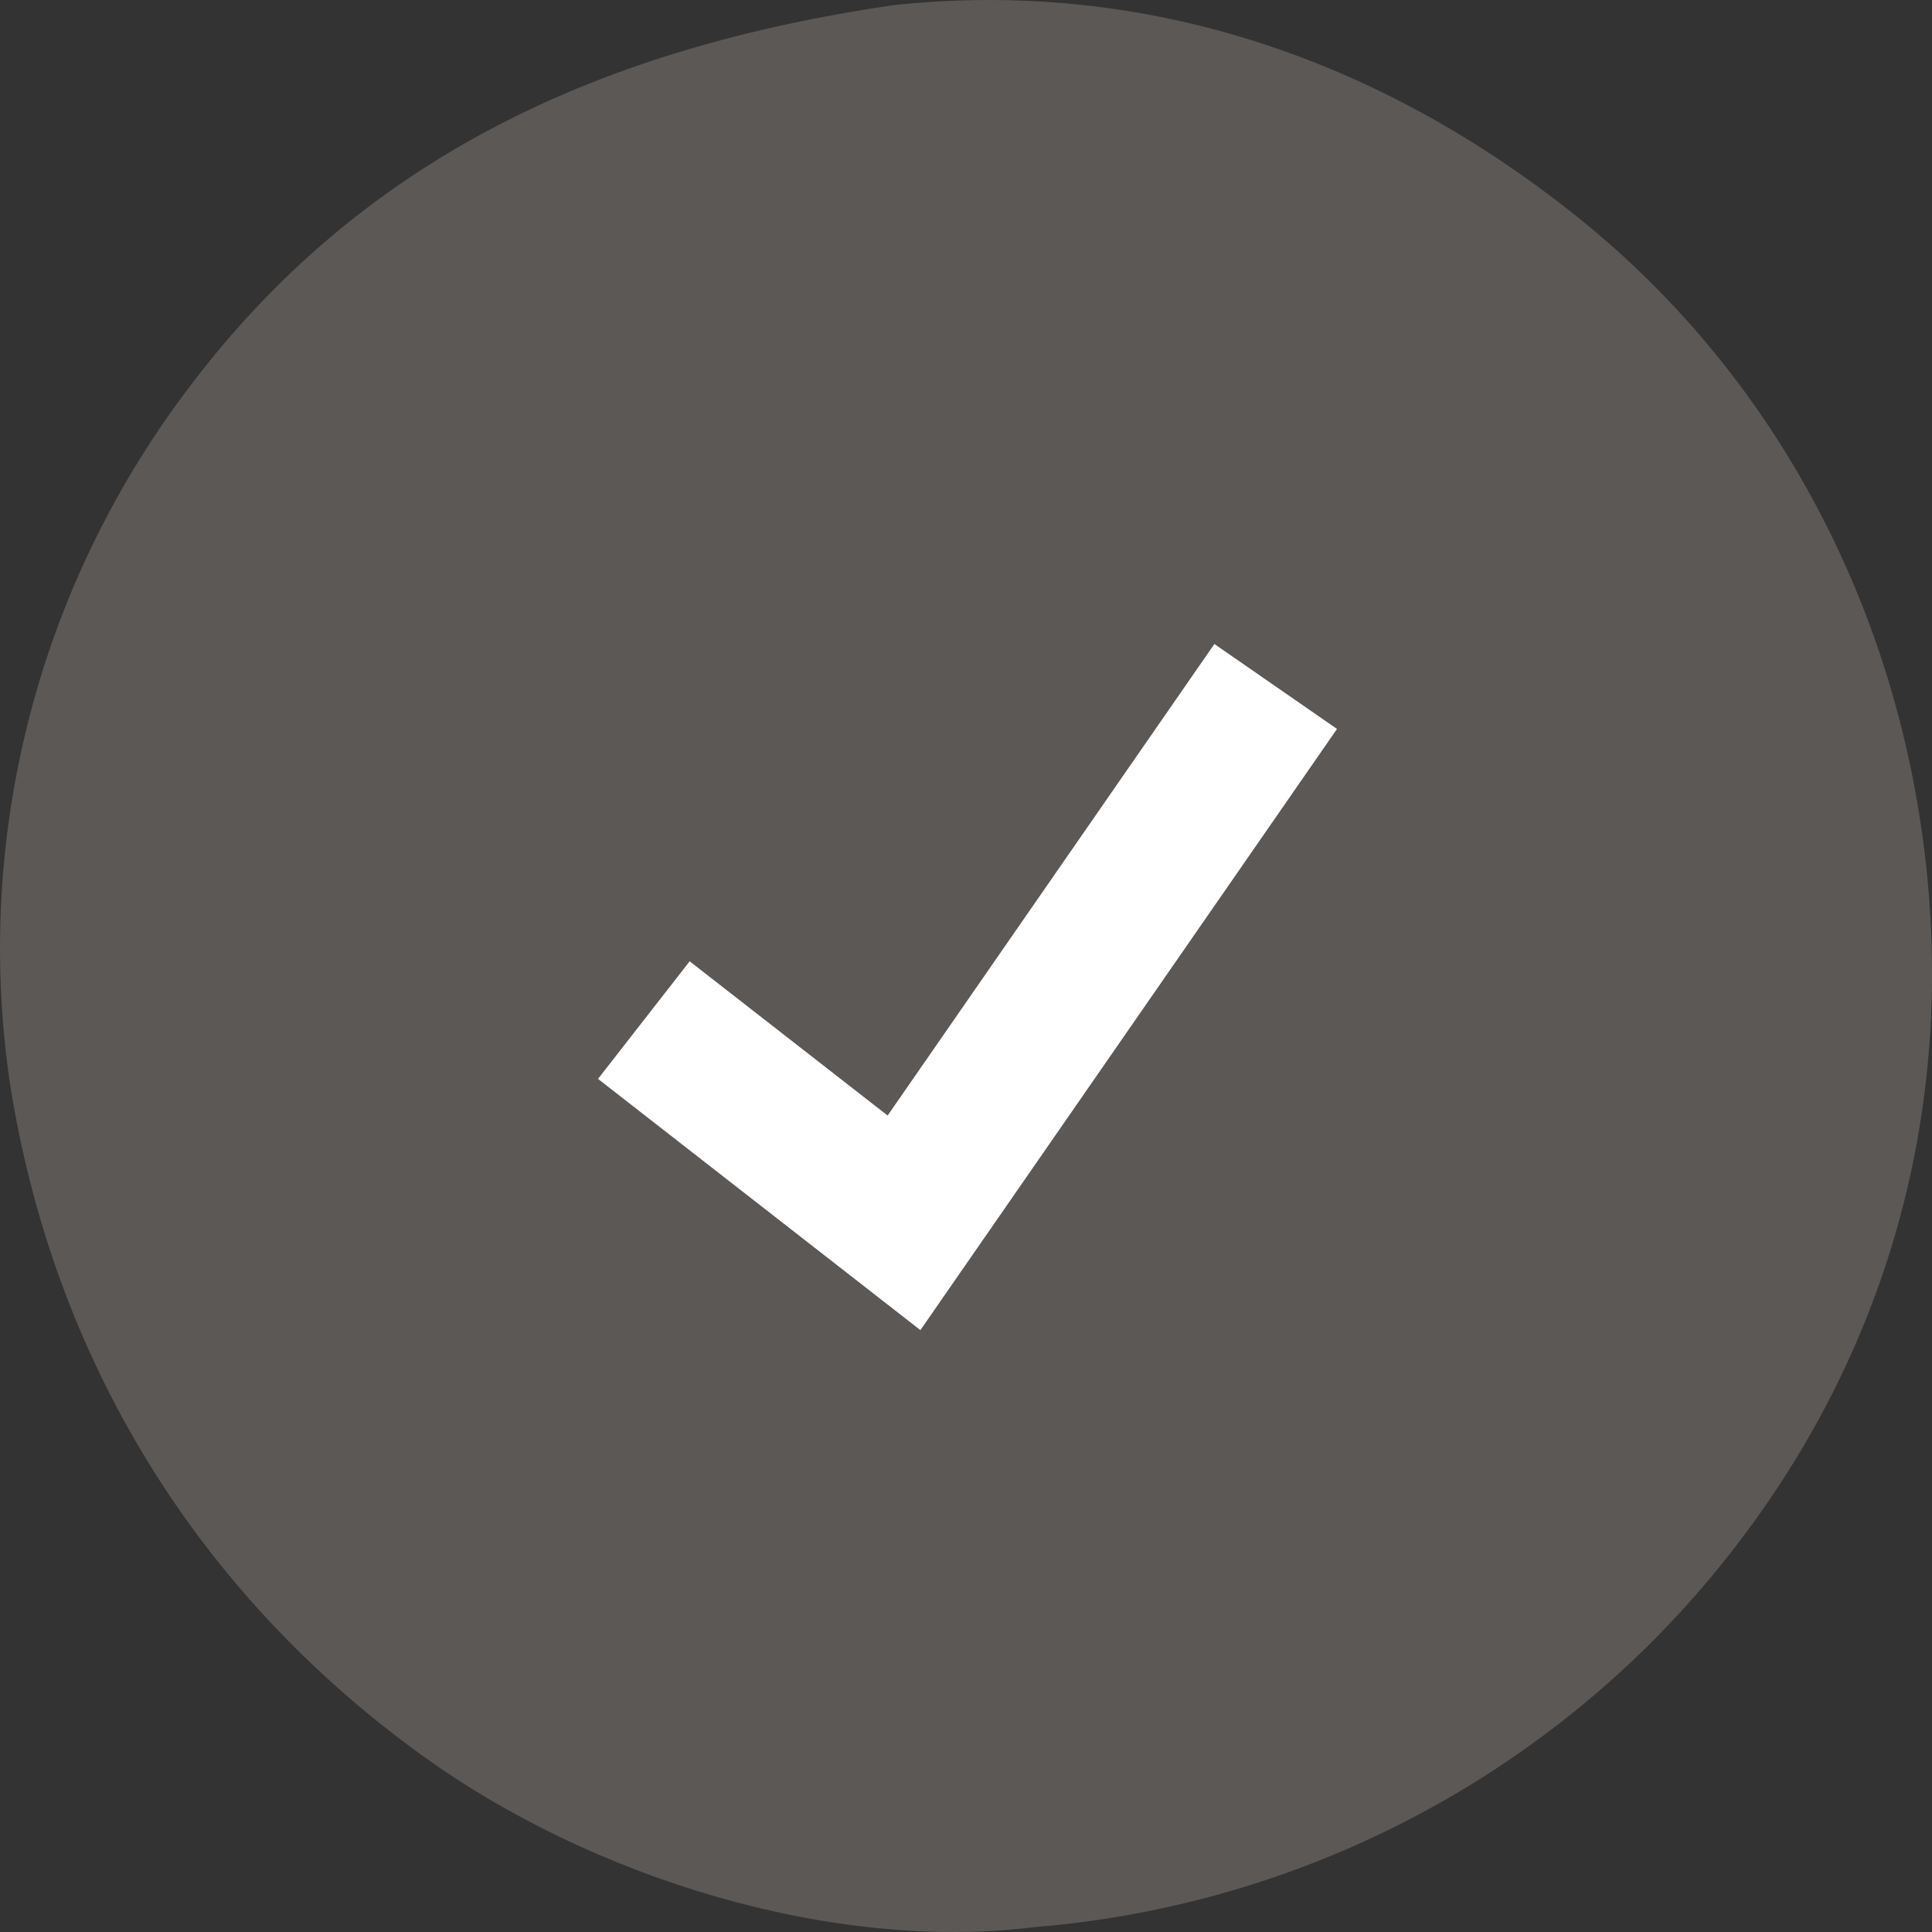
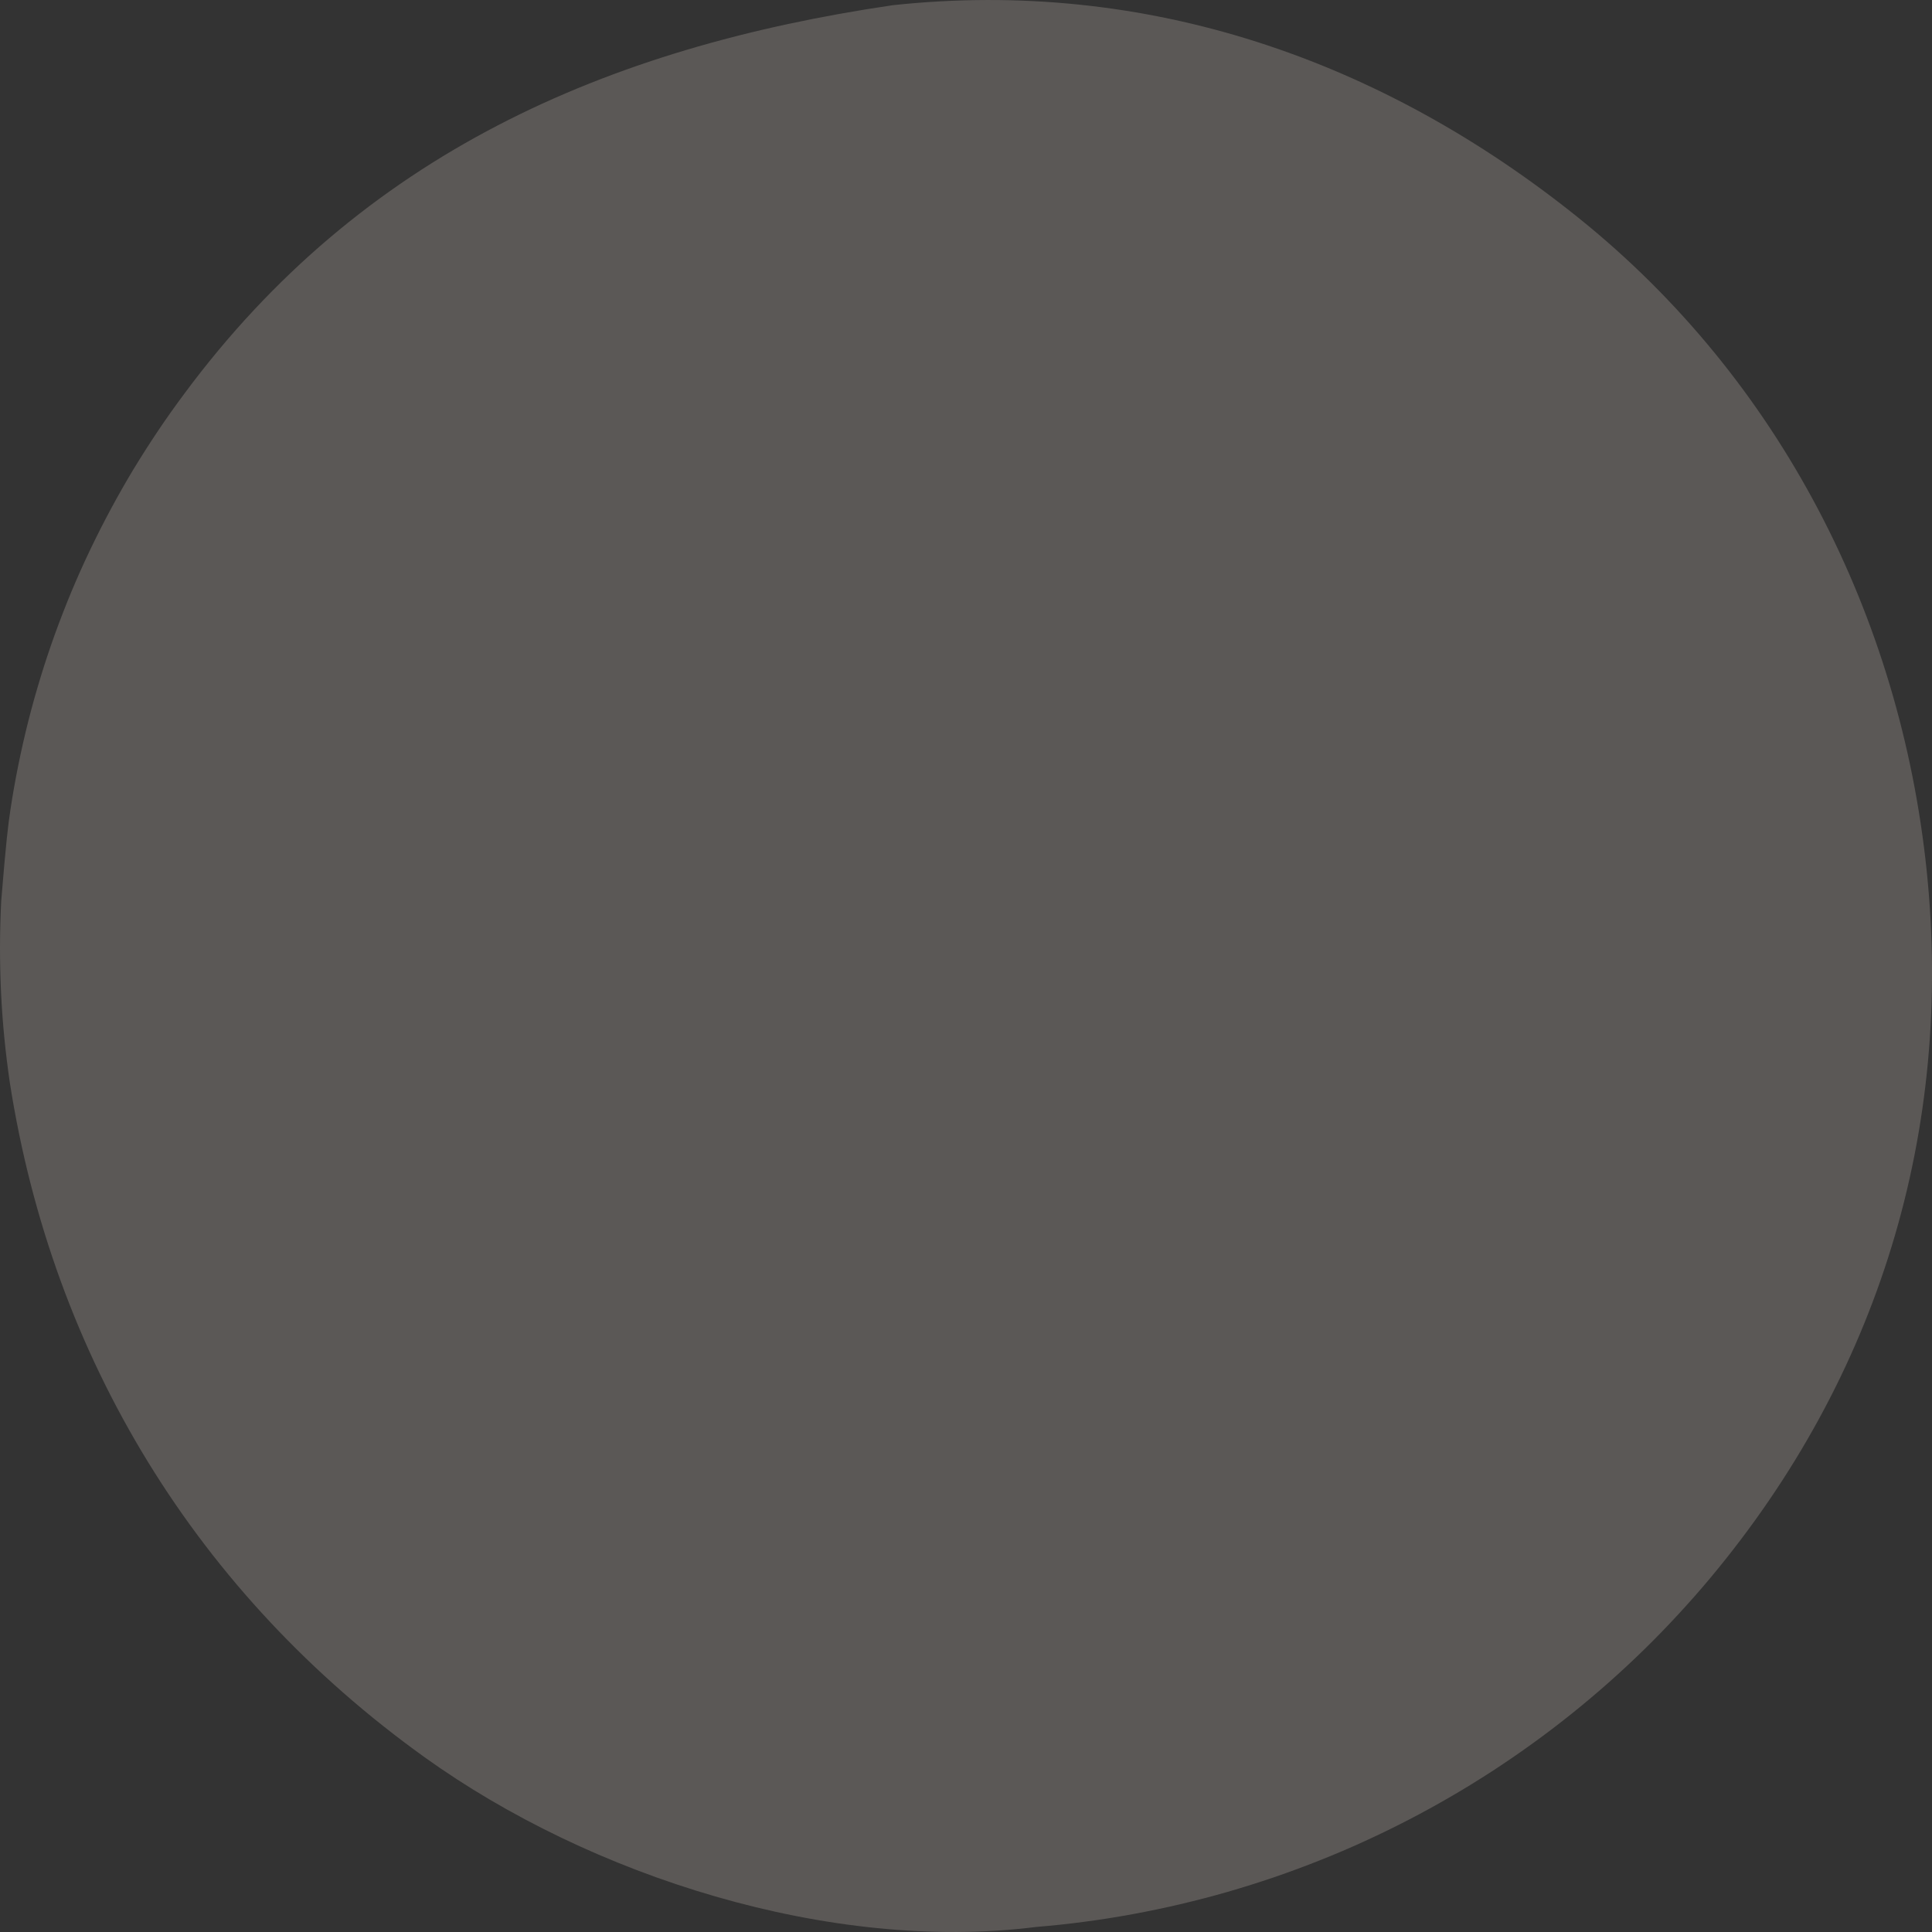
<svg xmlns="http://www.w3.org/2000/svg" width="30" height="30" viewBox="0 0 30 30" fill="none">
  <rect x="0" y="0" width="30" height="30" fill="#333333" stroke="none" />
-   <path d="M13.861 0.081C17.805 -0.343 21.45 0.923 24.51 3.382C27.636 5.893 29.509 9.567 29.918 13.525C30.334 17.562 29.168 21.377 26.559 24.501C26.398 24.694 26.231 24.883 26.06 25.068C25.889 25.253 25.714 25.434 25.534 25.61C25.354 25.786 25.169 25.958 24.981 26.125C24.792 26.292 24.6 26.454 24.403 26.612C24.206 26.77 24.006 26.922 23.801 27.07C23.597 27.218 23.389 27.36 23.178 27.498C22.966 27.635 22.752 27.768 22.534 27.894C22.316 28.021 22.095 28.143 21.87 28.259C21.646 28.375 21.42 28.485 21.19 28.59C20.961 28.695 20.729 28.794 20.494 28.887C20.26 28.98 20.023 29.068 19.784 29.15C19.545 29.231 19.304 29.307 19.062 29.377C18.819 29.447 18.575 29.51 18.329 29.568C18.083 29.626 17.836 29.677 17.588 29.723C17.339 29.769 17.09 29.808 16.84 29.841C16.589 29.875 16.338 29.901 16.086 29.922C12.893 30.323 9.17 29.136 6.594 27.287C3.06 24.752 0.822 21.09 0.153 16.814C0.119 16.581 0.09 16.346 0.067 16.111C0.044 15.876 0.027 15.641 0.016 15.405C0.005 15.169 -0 14.933 1.87157e-05 14.697C0.001 14.461 0.007 14.225 0.019 13.989C0.031 13.753 0.049 13.518 0.073 13.283C0.096 13.048 0.126 12.814 0.161 12.58C0.196 12.347 0.237 12.114 0.284 11.883C0.331 11.651 0.383 11.421 0.441 11.192C0.499 10.963 0.563 10.736 0.632 10.51C0.701 10.284 0.776 10.06 0.856 9.838C0.937 9.616 1.022 9.396 1.113 9.178C1.204 8.96 1.301 8.744 1.403 8.531C1.505 8.318 1.612 8.107 1.724 7.899C1.836 7.691 1.953 7.486 2.075 7.283C2.198 7.081 2.325 6.882 2.457 6.685C2.589 6.489 2.726 6.296 2.867 6.107C5.613 2.406 9.394 0.738 13.861 0.081Z" fill="#5B5856" />
-   <path d="M14.292 20.654L9.286 16.753L10.709 14.927L13.783 17.322L18.857 10L20.761 11.319L14.292 20.654Z" fill="white" />
+   <path d="M13.861 0.081C17.805 -0.343 21.45 0.923 24.51 3.382C27.636 5.893 29.509 9.567 29.918 13.525C30.334 17.562 29.168 21.377 26.559 24.501C26.398 24.694 26.231 24.883 26.06 25.068C25.889 25.253 25.714 25.434 25.534 25.61C25.354 25.786 25.169 25.958 24.981 26.125C24.792 26.292 24.6 26.454 24.403 26.612C24.206 26.77 24.006 26.922 23.801 27.07C23.597 27.218 23.389 27.36 23.178 27.498C22.966 27.635 22.752 27.768 22.534 27.894C22.316 28.021 22.095 28.143 21.87 28.259C21.646 28.375 21.42 28.485 21.19 28.59C20.961 28.695 20.729 28.794 20.494 28.887C20.26 28.98 20.023 29.068 19.784 29.15C19.545 29.231 19.304 29.307 19.062 29.377C18.819 29.447 18.575 29.51 18.329 29.568C18.083 29.626 17.836 29.677 17.588 29.723C17.339 29.769 17.09 29.808 16.84 29.841C16.589 29.875 16.338 29.901 16.086 29.922C12.893 30.323 9.17 29.136 6.594 27.287C3.06 24.752 0.822 21.09 0.153 16.814C0.119 16.581 0.09 16.346 0.067 16.111C0.044 15.876 0.027 15.641 0.016 15.405C0.005 15.169 -0 14.933 1.87157e-05 14.697C0.001 14.461 0.007 14.225 0.019 13.989C0.096 13.048 0.126 12.814 0.161 12.58C0.196 12.347 0.237 12.114 0.284 11.883C0.331 11.651 0.383 11.421 0.441 11.192C0.499 10.963 0.563 10.736 0.632 10.51C0.701 10.284 0.776 10.06 0.856 9.838C0.937 9.616 1.022 9.396 1.113 9.178C1.204 8.96 1.301 8.744 1.403 8.531C1.505 8.318 1.612 8.107 1.724 7.899C1.836 7.691 1.953 7.486 2.075 7.283C2.198 7.081 2.325 6.882 2.457 6.685C2.589 6.489 2.726 6.296 2.867 6.107C5.613 2.406 9.394 0.738 13.861 0.081Z" fill="#5B5856" />
</svg>